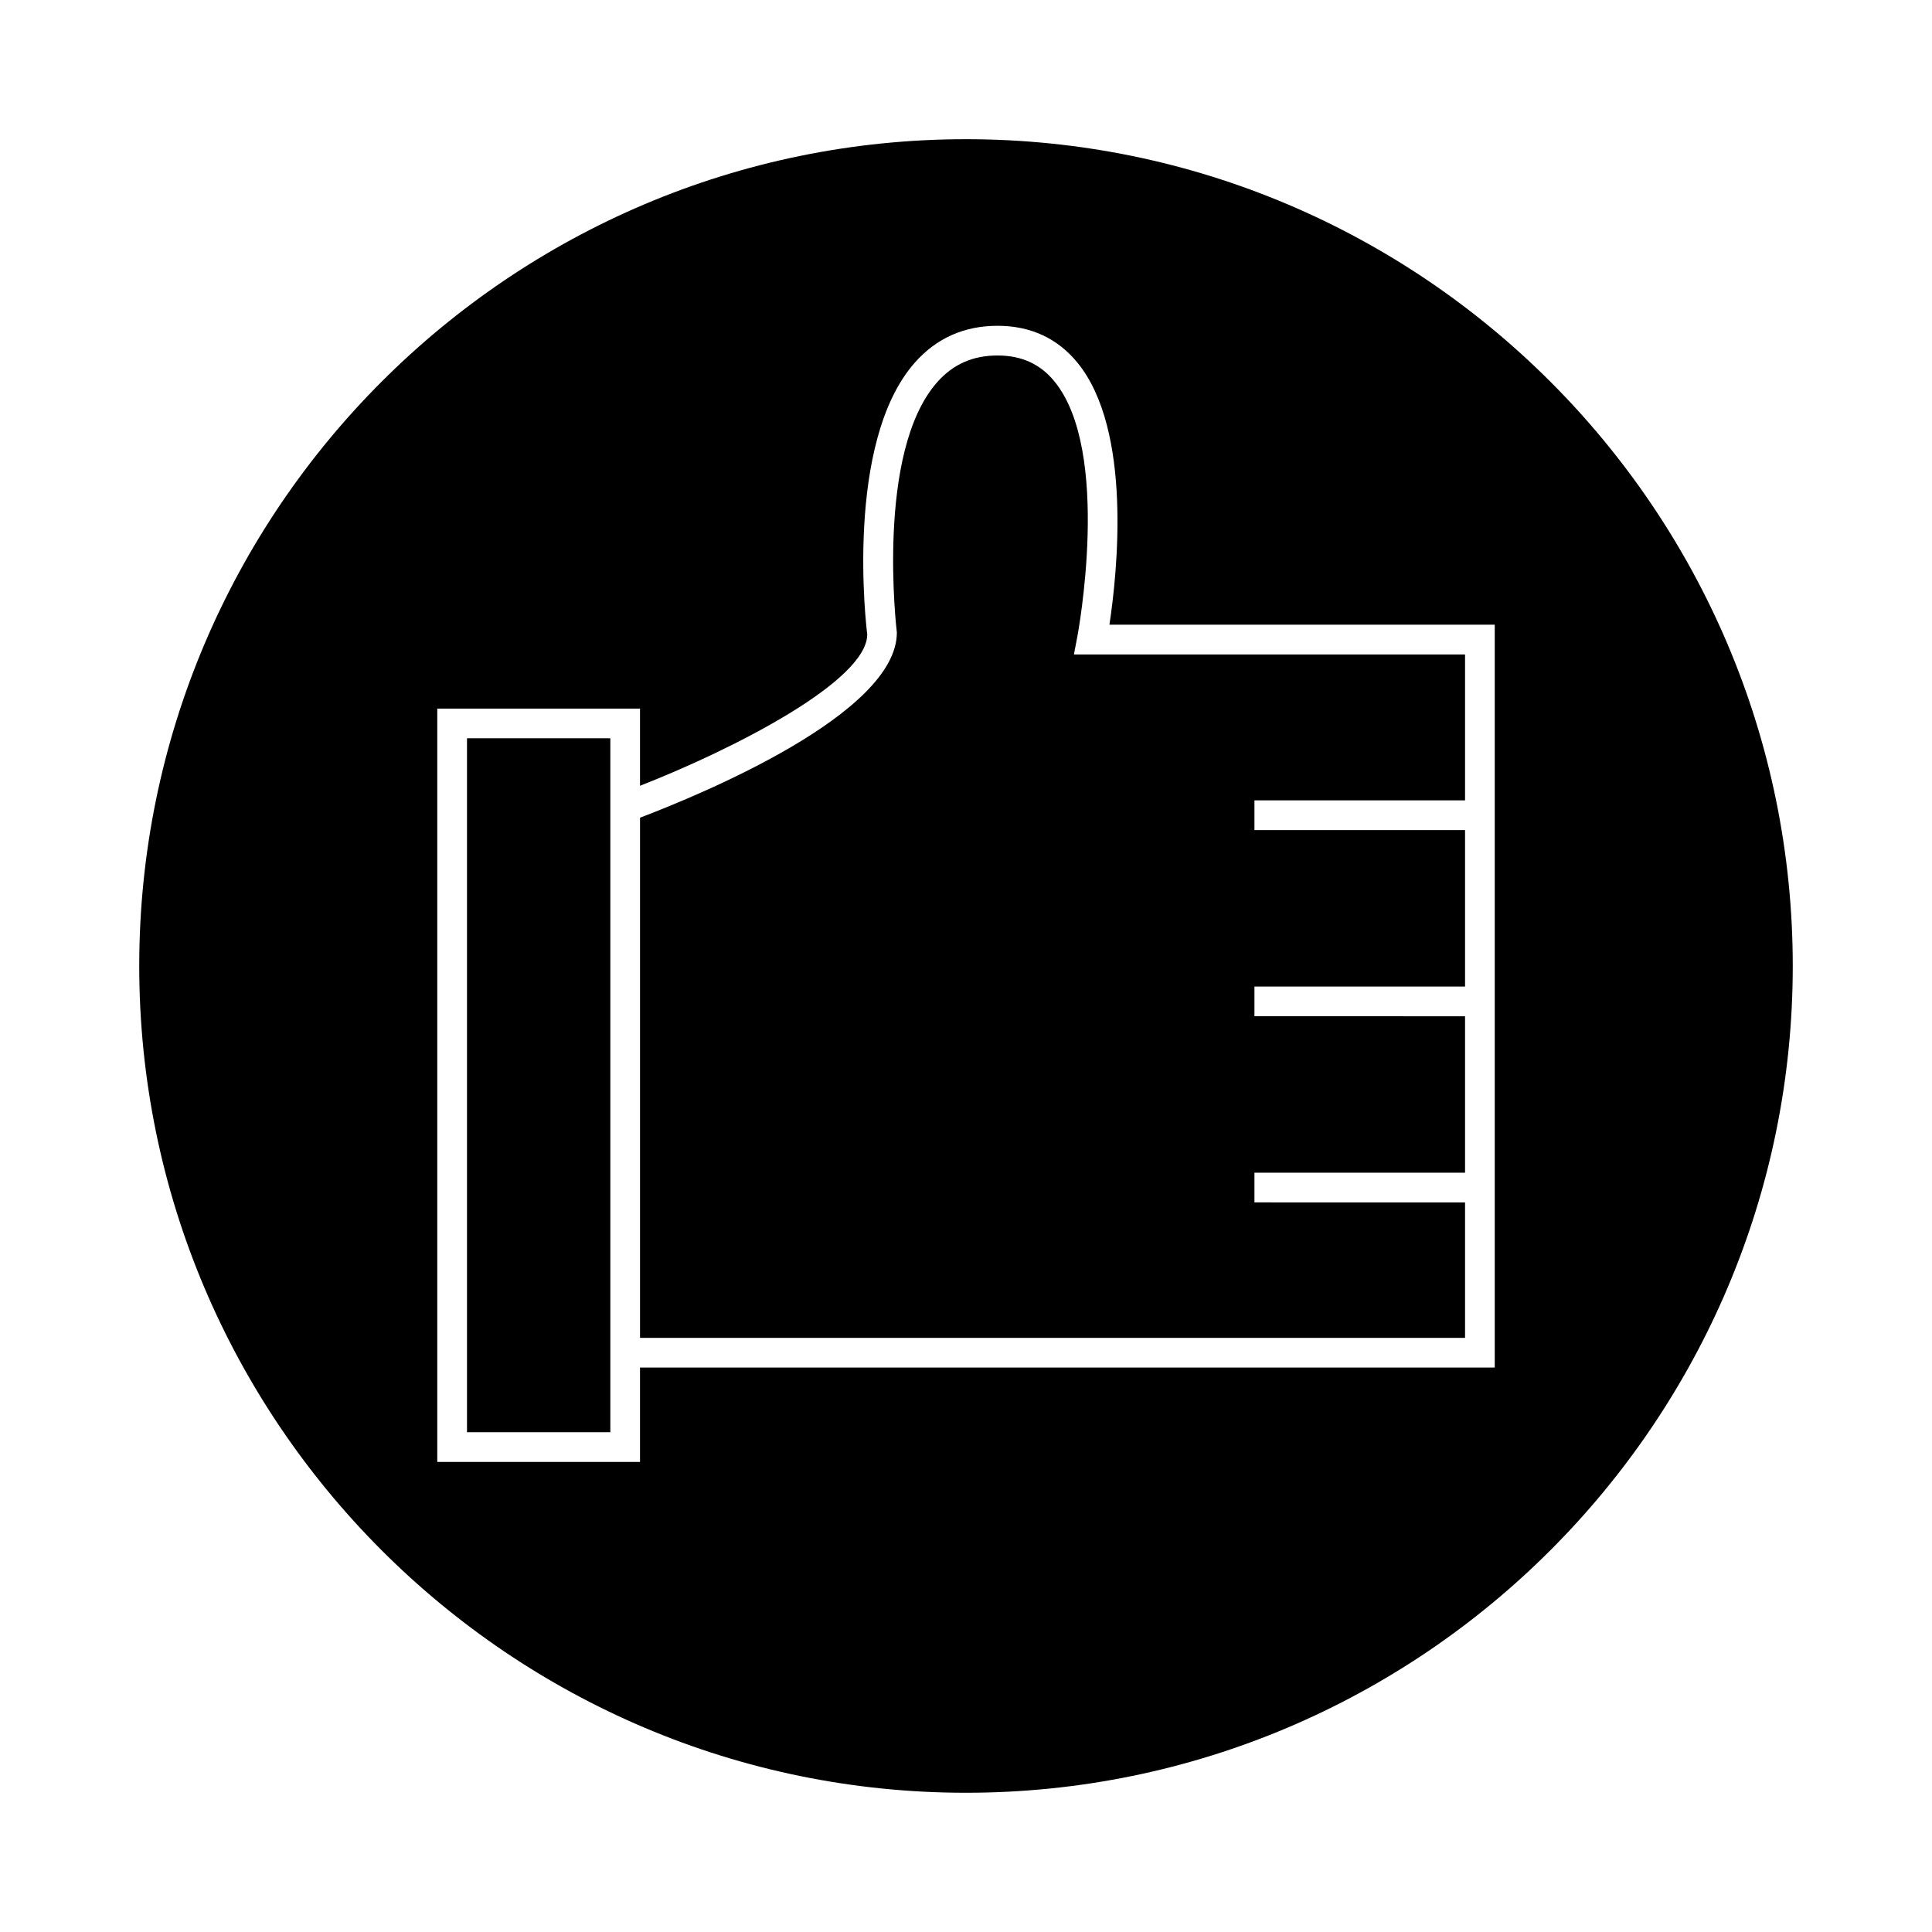
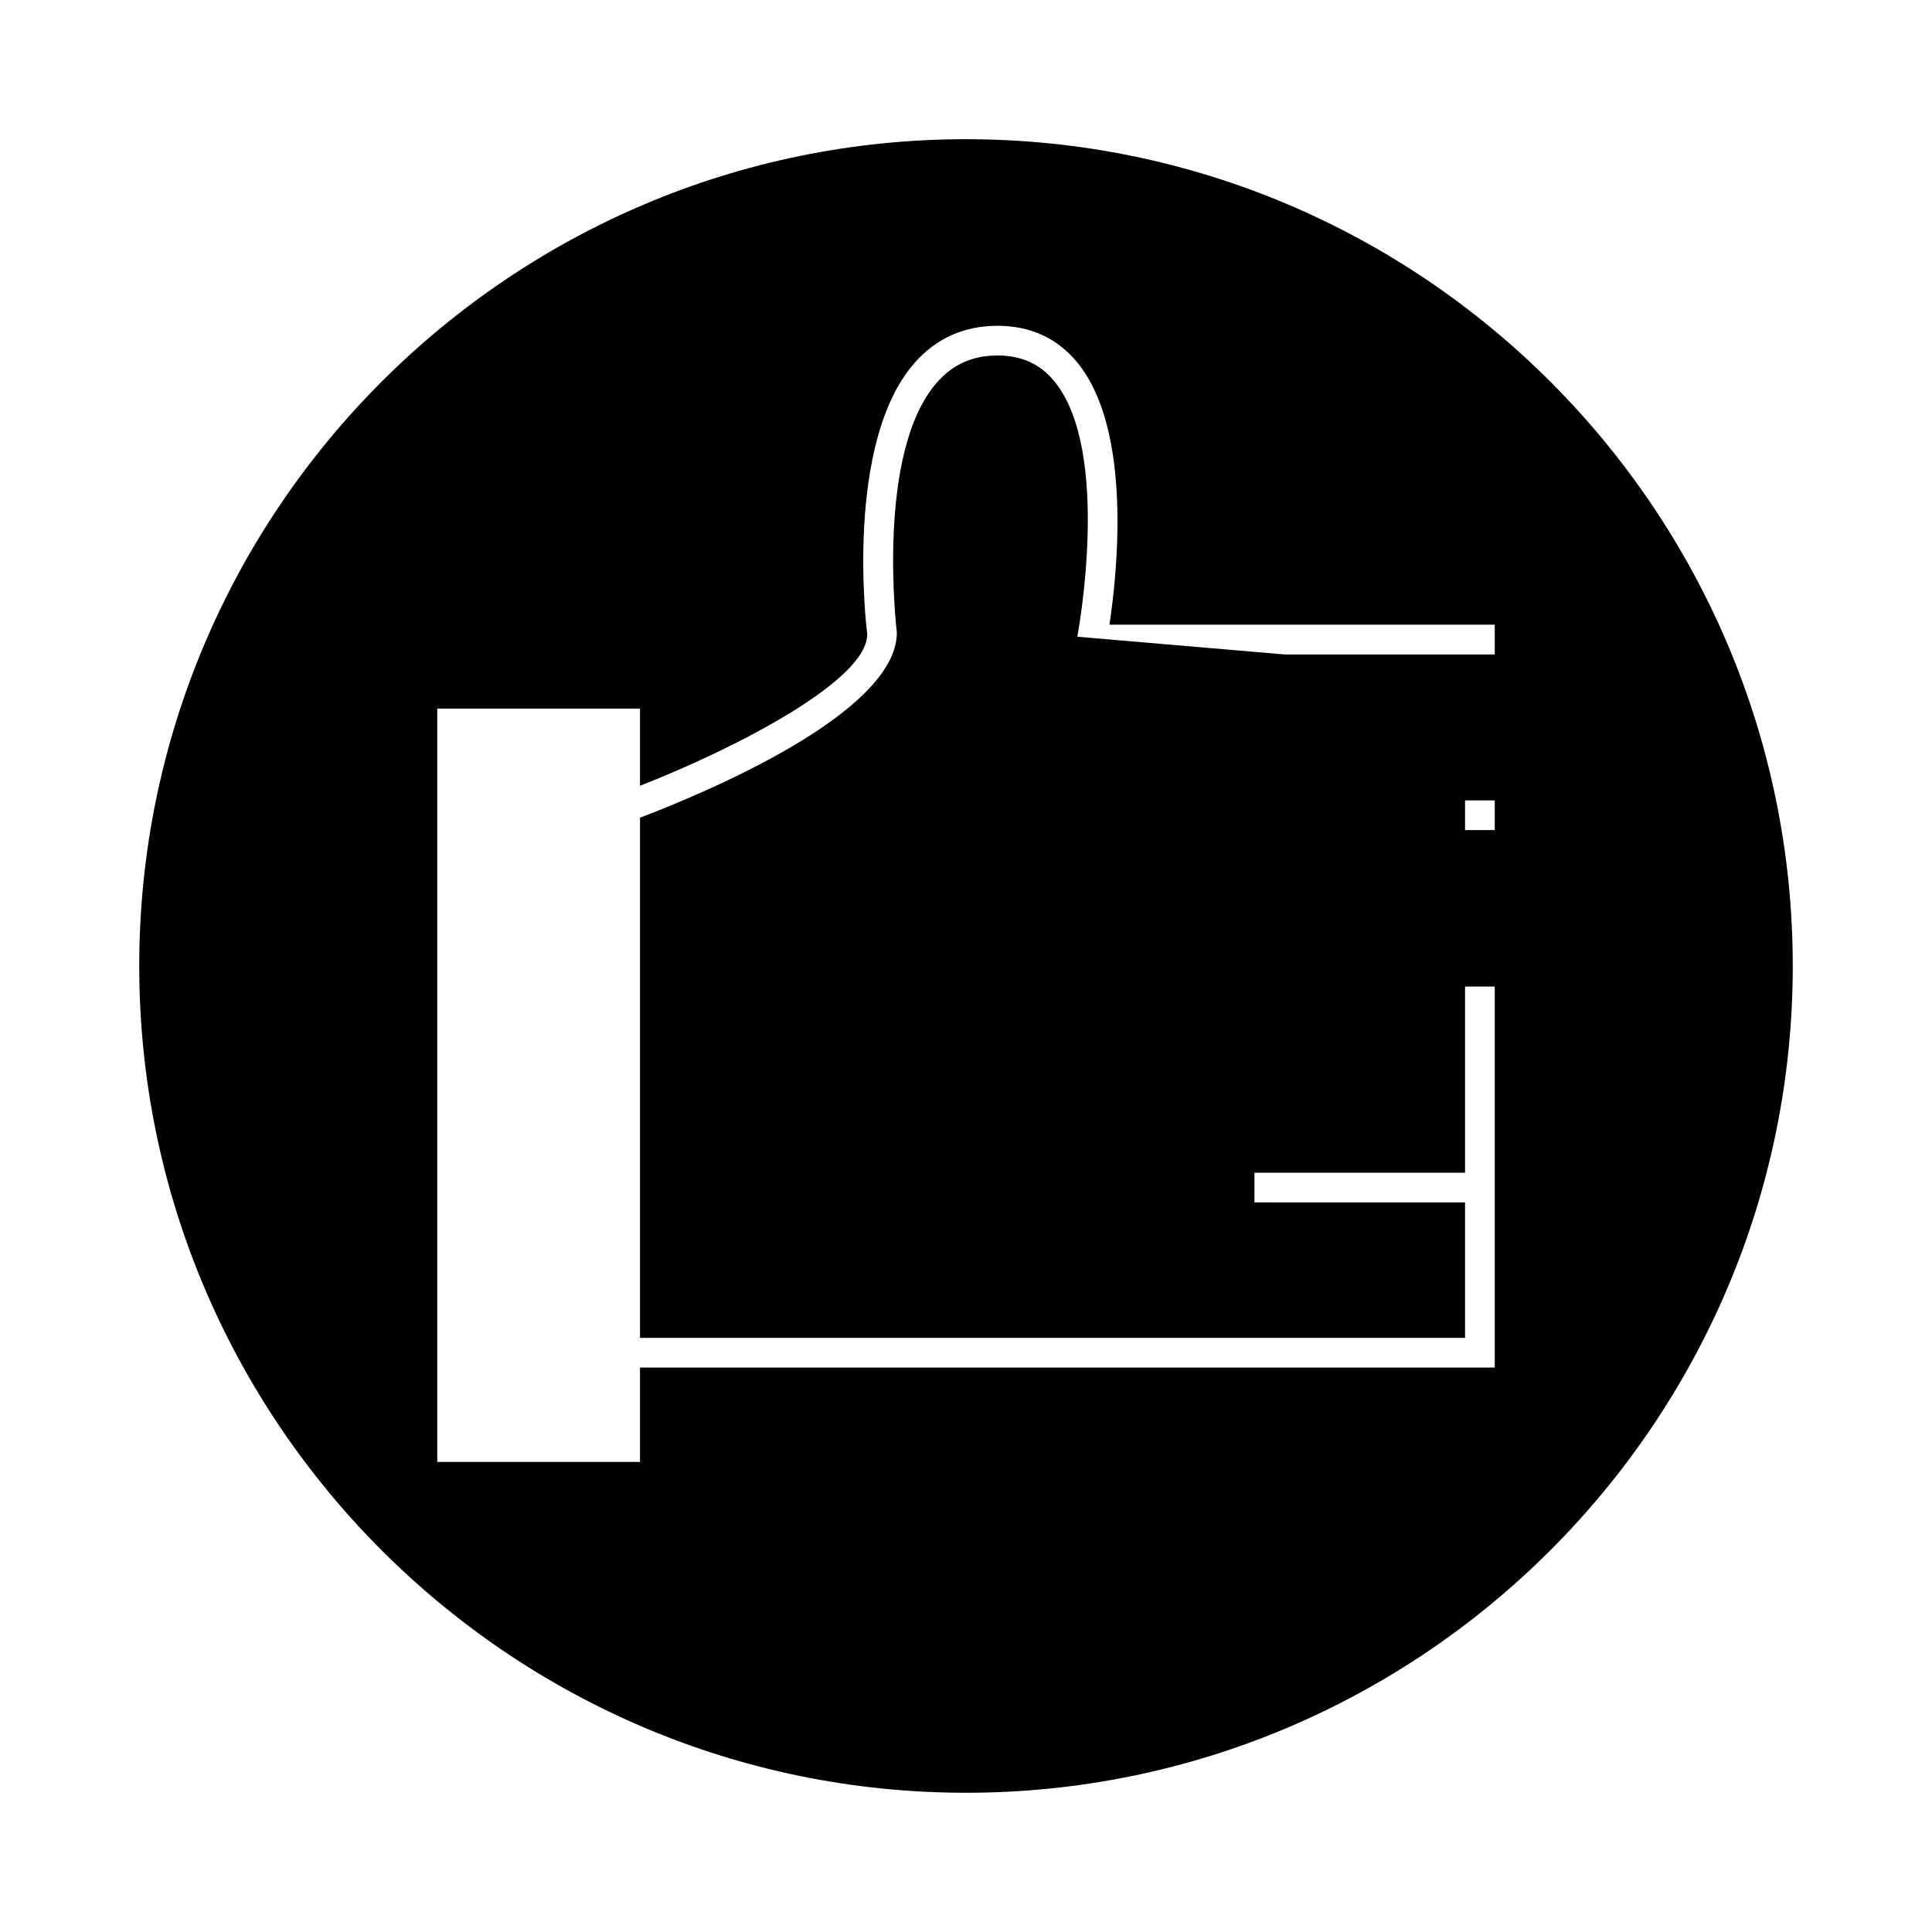
<svg xmlns="http://www.w3.org/2000/svg" fill="#000000" width="800px" height="800px" version="1.1" viewBox="144 144 512 512">
  <g>
    <path d="m400 180.89c-120.81 0-219.1 98.289-219.1 219.11 0 120.81 98.289 219.1 219.1 219.1s219.1-98.289 219.1-219.1c0-120.82-98.289-219.11-219.1-219.11zm140.12 325.52h-226.51v25.016l-53.727 0.004v-199.64h53.727v20.453c25.258-9.906 60.219-27.863 60.219-40.148-0.23-1.594-6.129-50.773 12.609-71.996 5.715-6.473 13.082-9.758 21.906-9.758 8.707 0 15.809 3.25 21.098 9.656 14.785 17.906 10.602 56.16 8.57 69.555h102.11v196.86z" />
-     <path d="m429.5 312.74c0.094-0.492 9.23-49.148-6.129-67.742-3.773-4.57-8.684-6.789-15.02-6.789-6.555 0-11.785 2.32-16 7.094-16.395 18.559-10.73 65.824-10.676 66.305 0.031 21.578-52.055 43-68.062 49.086v137.86h218.64v-35.902l-55.812-0.004v-7.871h55.812v-41.457l-55.812-0.004v-7.871h55.812v-41.465h-55.812v-7.871h55.812v-38.676h-103.65z" />
-     <path d="m267.76 523.55h37.984v-183.9h-37.984z" />
+     <path d="m429.5 312.74c0.094-0.492 9.23-49.148-6.129-67.742-3.773-4.57-8.684-6.789-15.02-6.789-6.555 0-11.785 2.32-16 7.094-16.395 18.559-10.73 65.824-10.676 66.305 0.031 21.578-52.055 43-68.062 49.086v137.86h218.64v-35.902l-55.812-0.004v-7.871h55.812v-41.457v-7.871h55.812v-41.465h-55.812v-7.871h55.812v-38.676h-103.65z" />
  </g>
</svg>